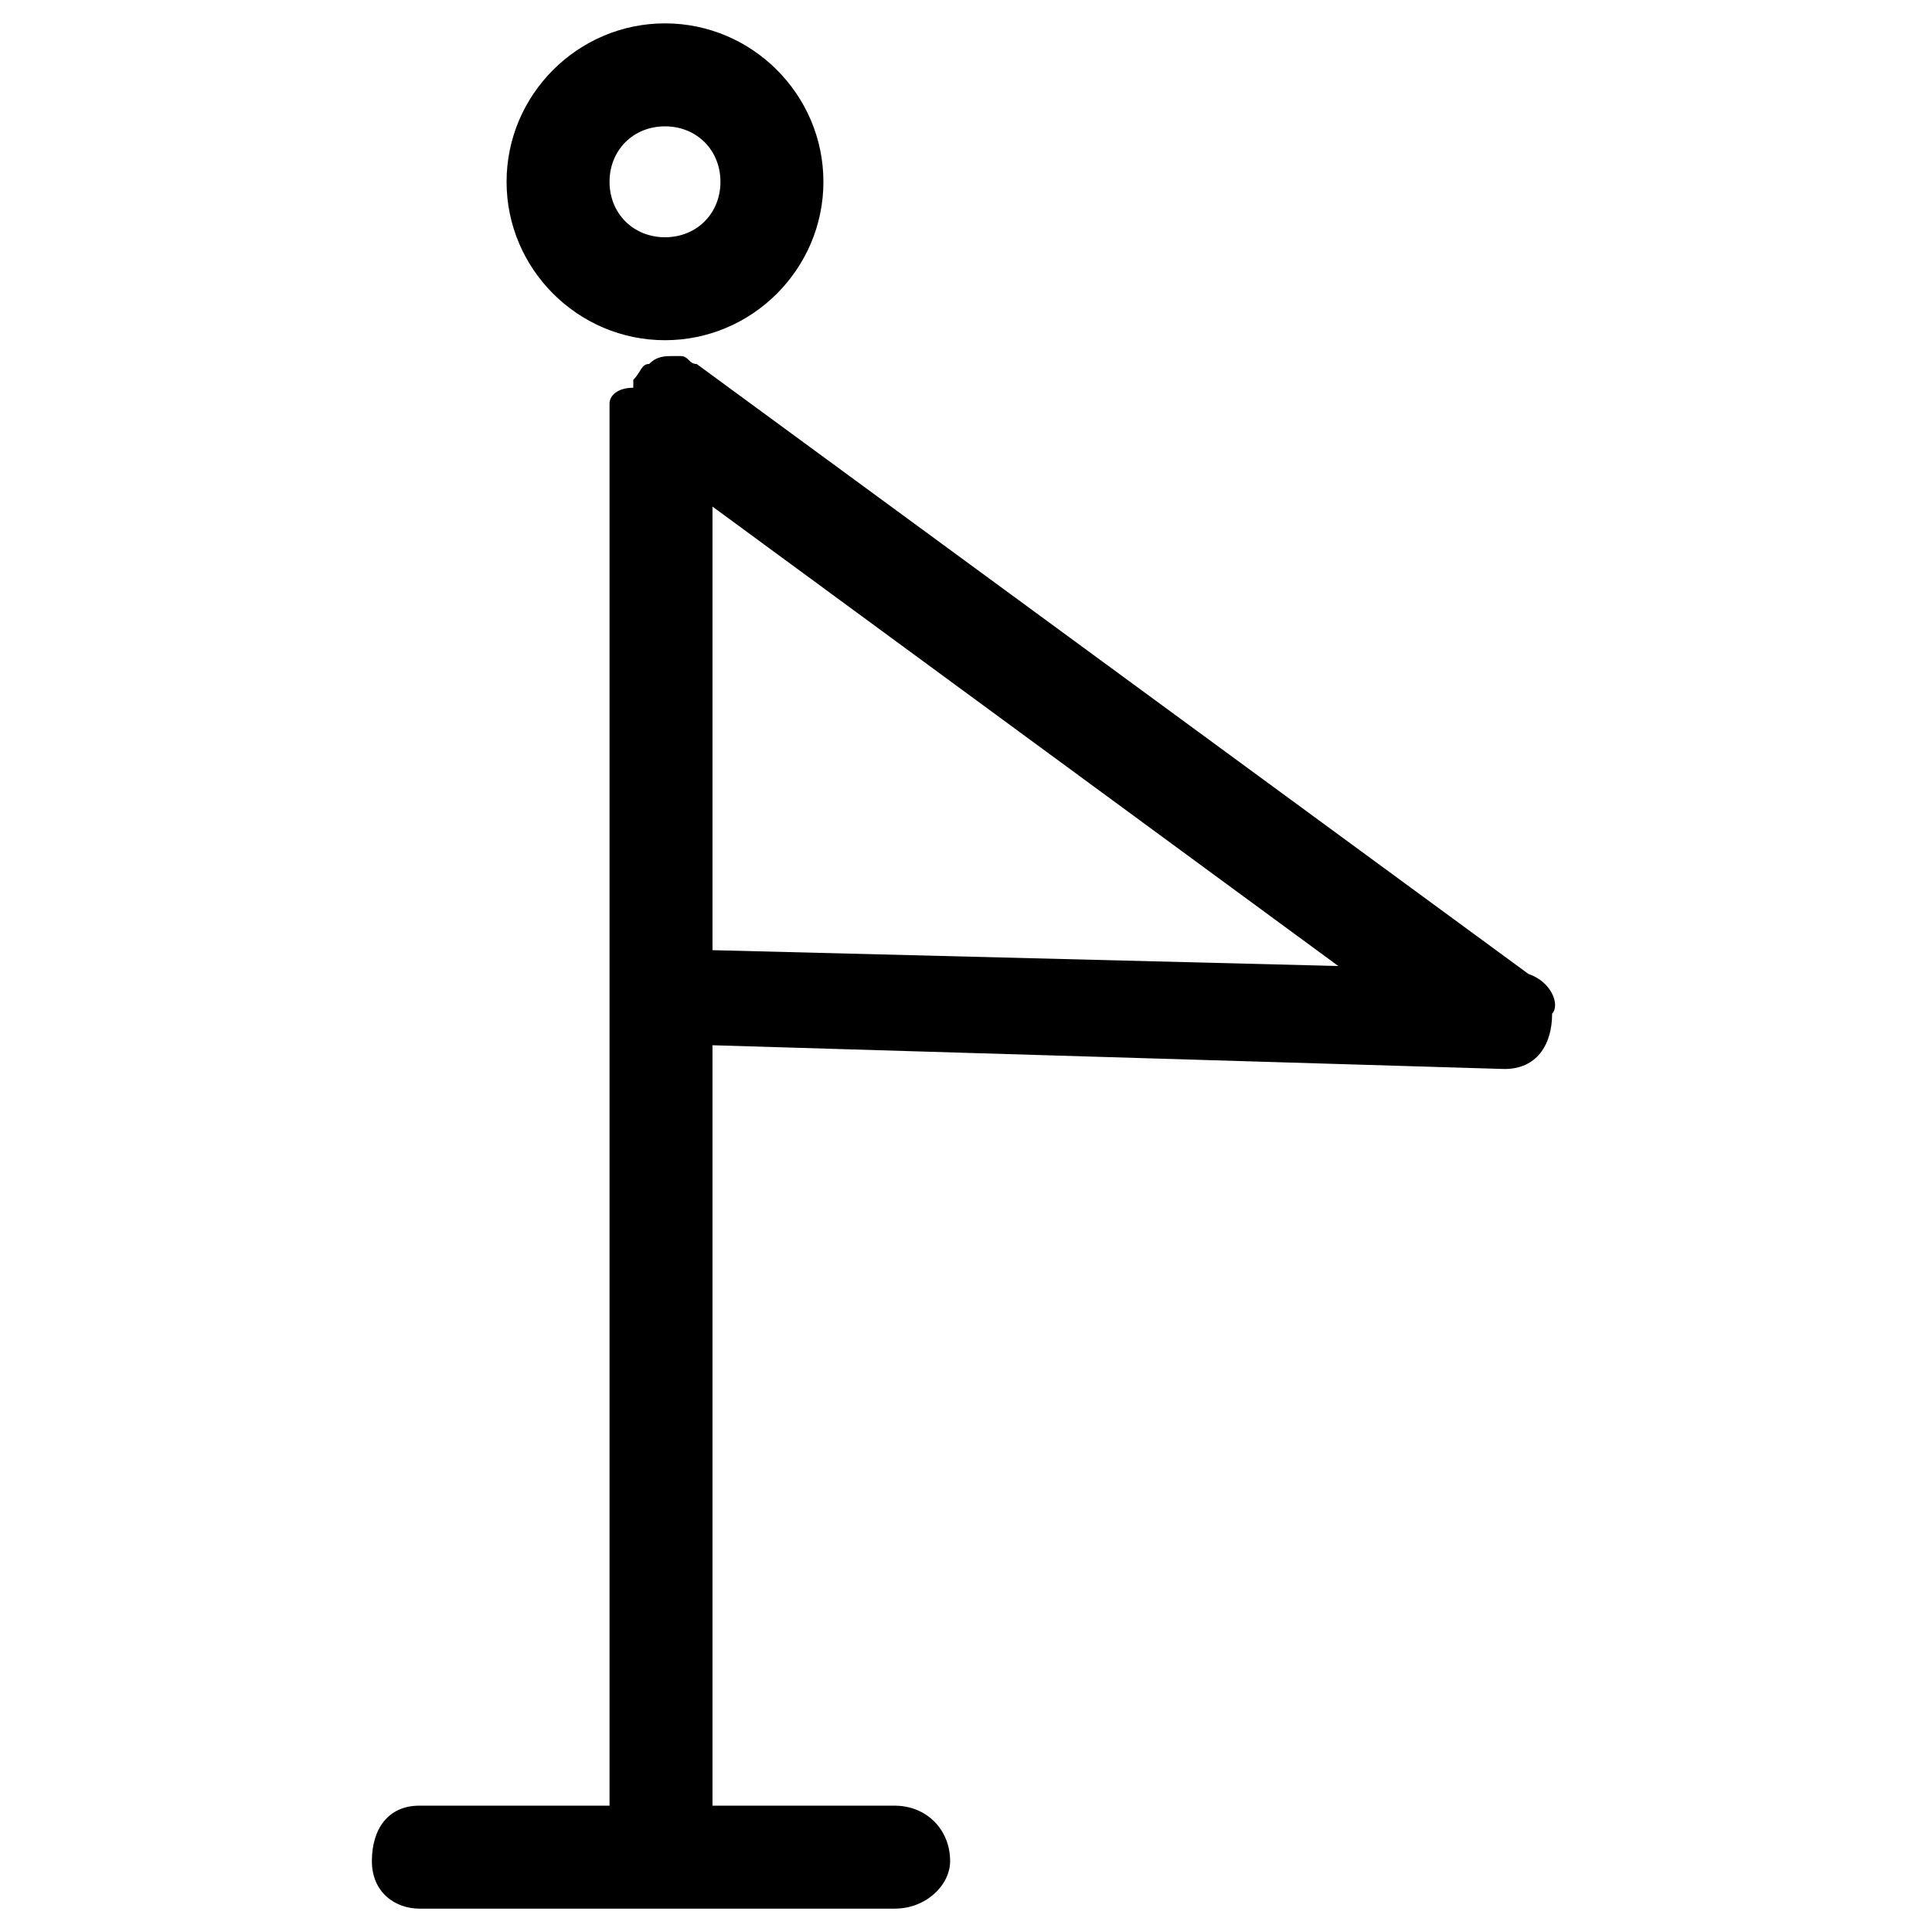
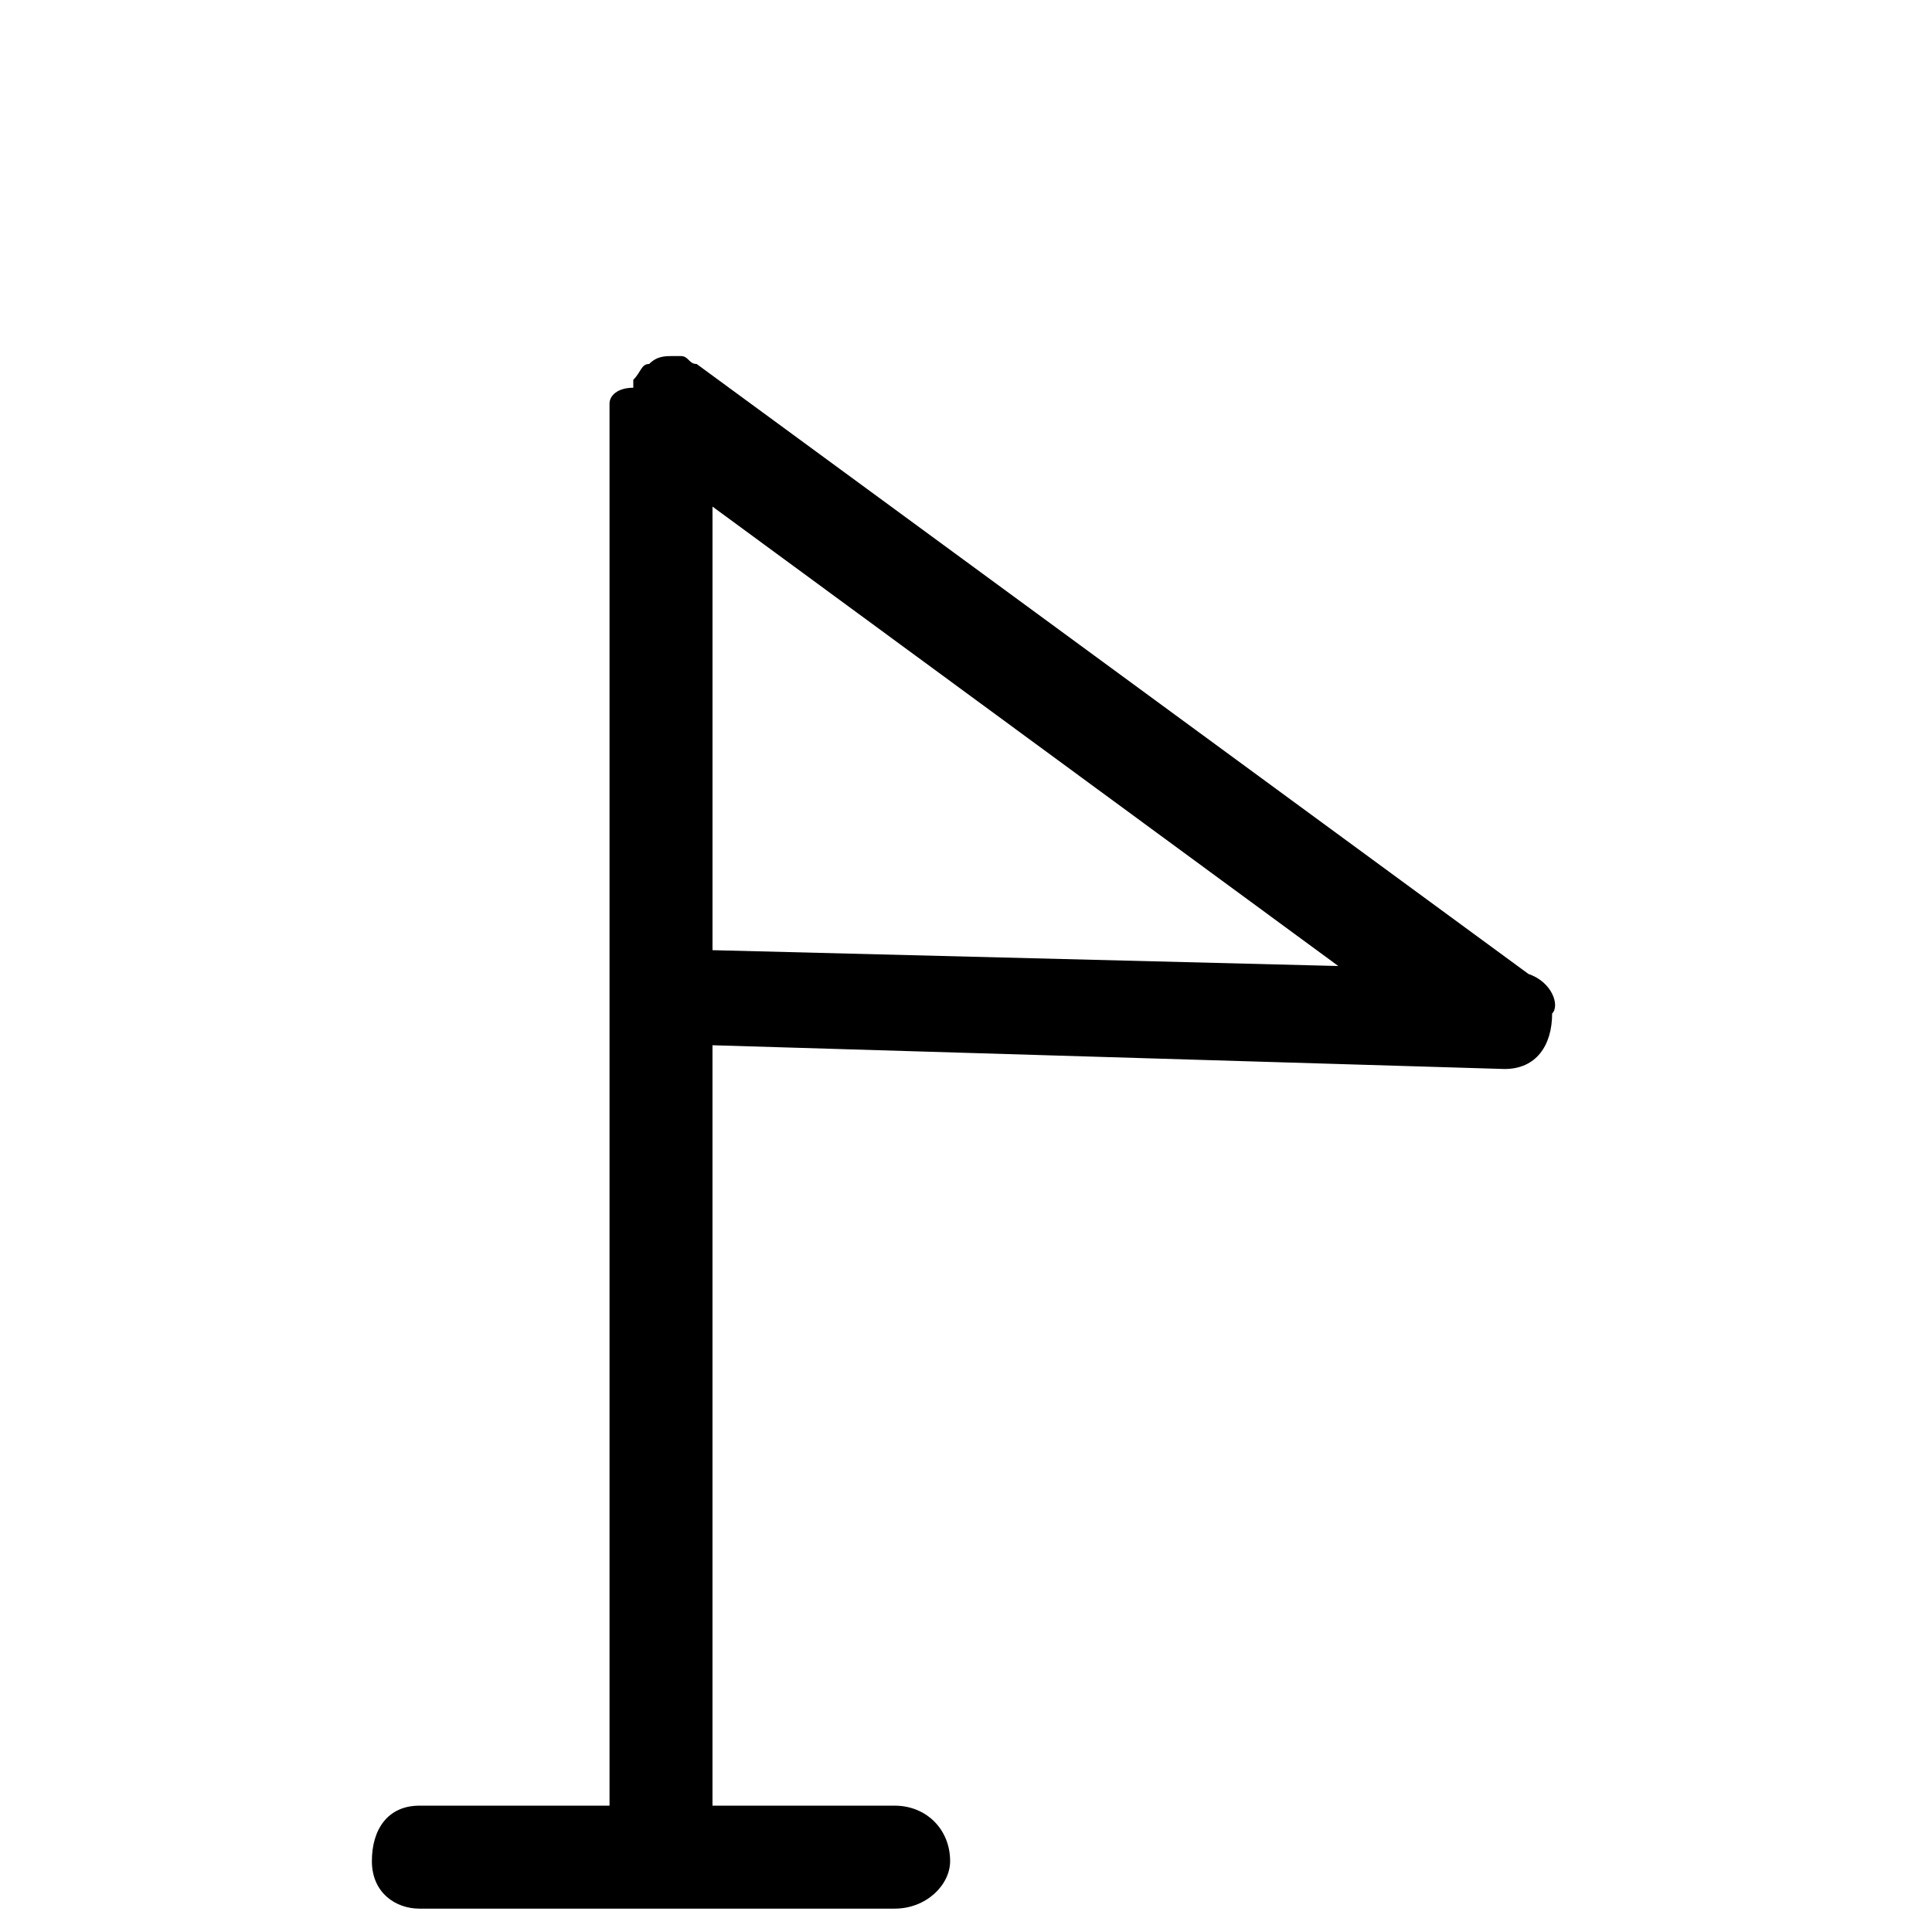
<svg xmlns="http://www.w3.org/2000/svg" fill="#000000" width="800px" height="800px" version="1.1" viewBox="144 144 512 512">
  <g>
    <path d="m549.04 402.1-220.42-161.64c-2.098 0-2.098-2.098-4.199-2.098h-2.098c-2.098 0-4.199 0-6.297 2.098-2.098 0-2.098 2.098-4.199 4.199v2.098c-4.199 0.004-6.297 2.102-6.297 4.199v371.56l-50.383 0.004c-8.398 0-12.594 6.297-12.594 14.695 0 8.398 6.297 12.594 12.594 12.594h125.95c8.398 0 14.695-6.297 14.695-12.594 0-8.398-6.297-14.695-14.695-14.695h-48.281v-201.52l209.92 6.297c8.398 0 12.594-6.297 12.594-14.695 2.098-2.098 0-8.398-6.297-10.496zm-216.22-6.297v-117.55l165.84 121.75z" />
-     <path d="m320.23 234.16c23.09 0 41.984-18.895 41.984-41.984 0-23.09-18.895-41.984-41.984-41.984-23.09 0-41.984 18.895-41.984 41.984 0 23.094 18.891 41.984 41.984 41.984zm0-56.676c8.398 0 14.695 6.297 14.695 14.695 0 8.398-6.297 14.695-14.695 14.695-8.398-0.004-14.695-6.301-14.695-14.699 0-8.395 6.297-14.691 14.695-14.691z" />
  </g>
</svg>